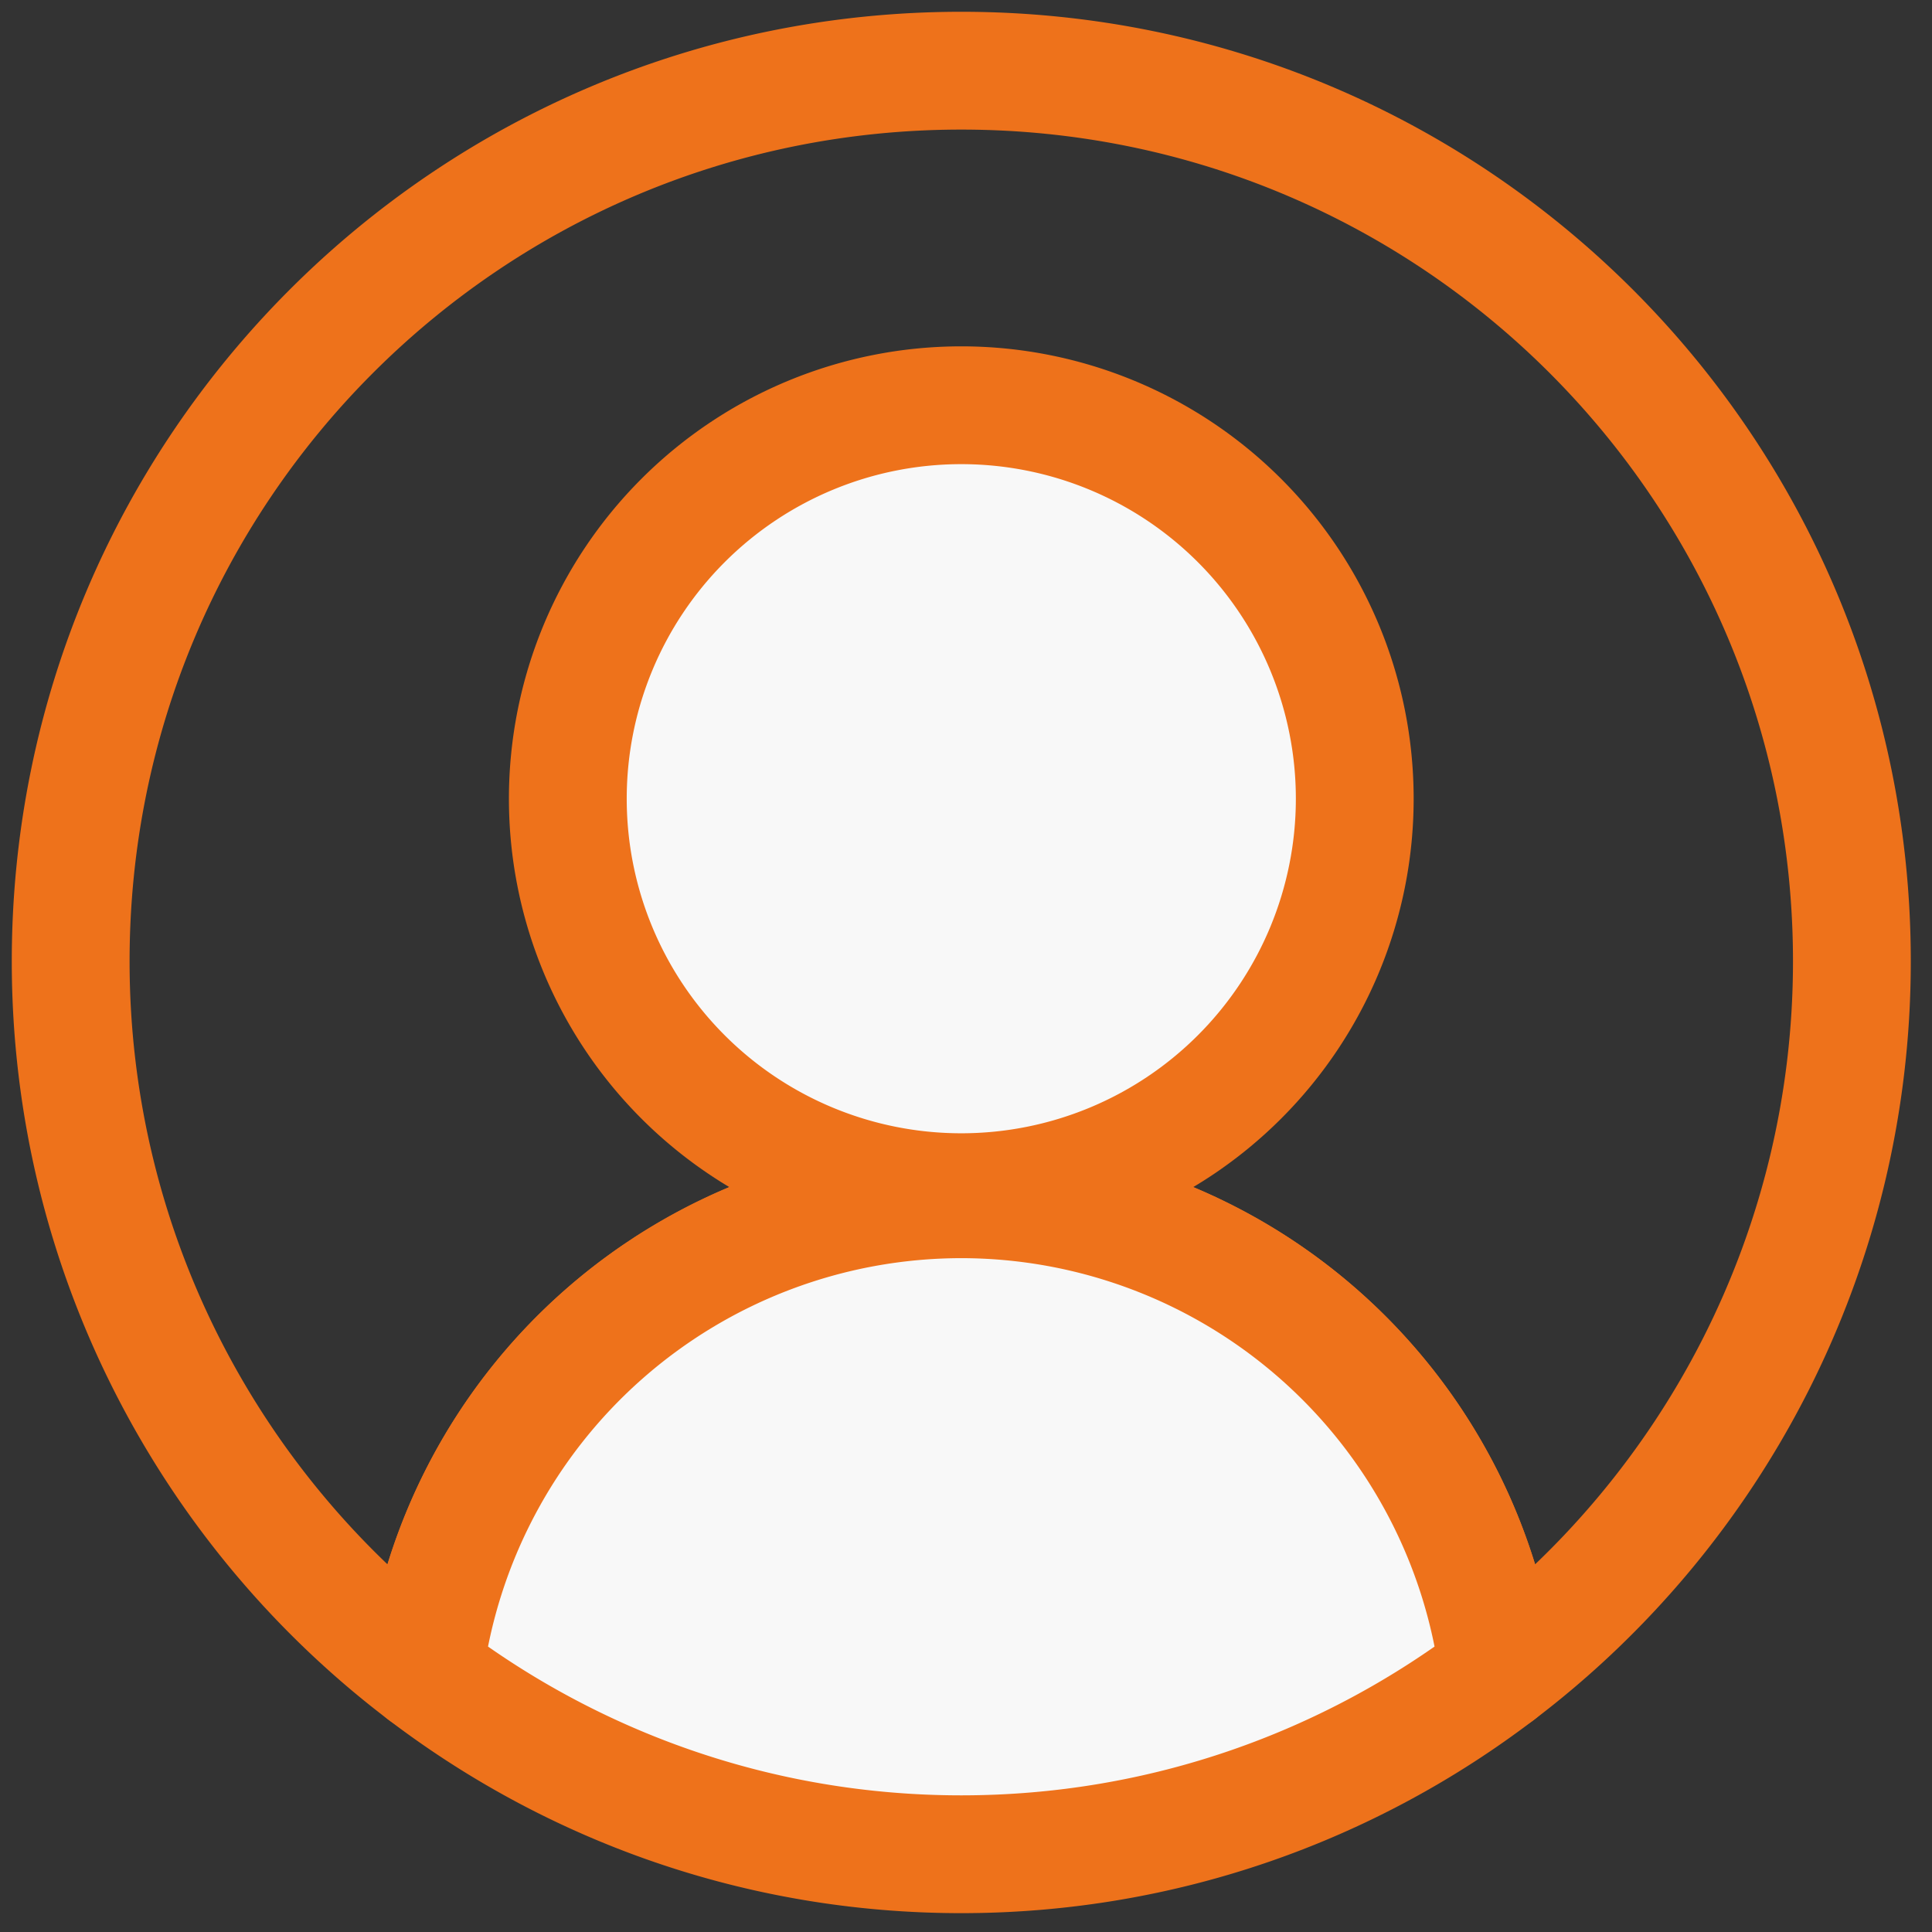
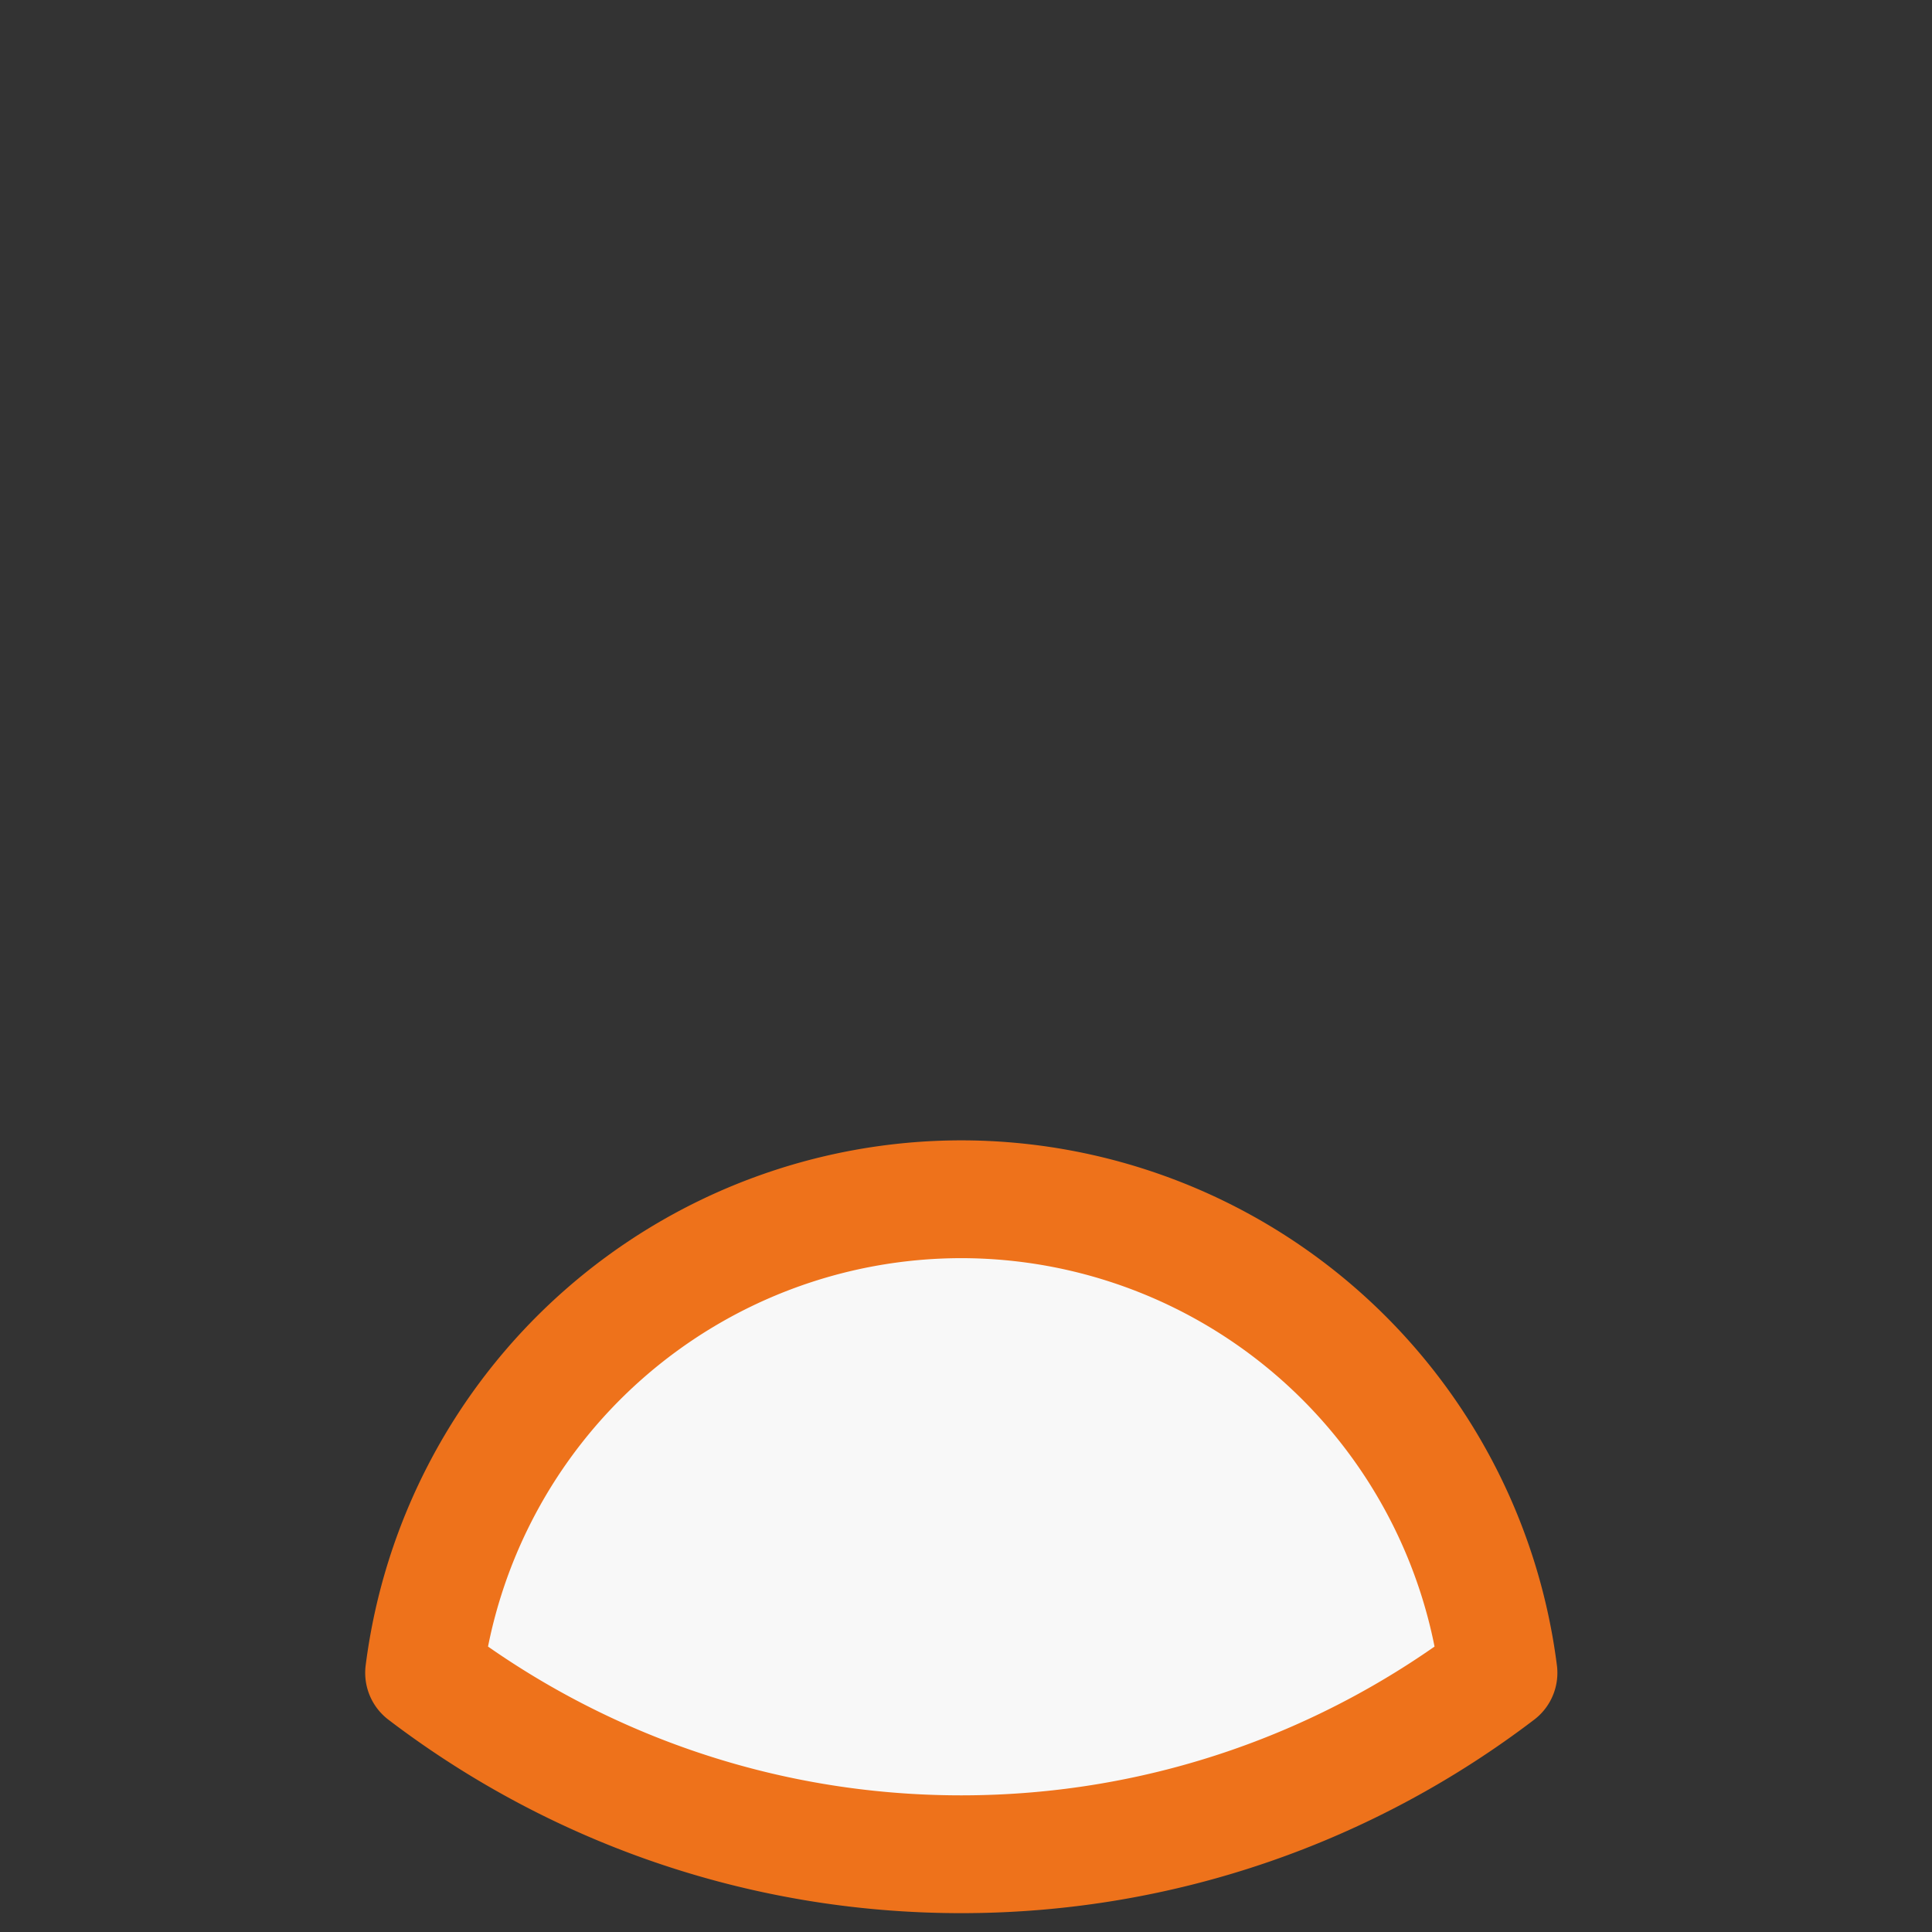
<svg xmlns="http://www.w3.org/2000/svg" width="82" height="82" fill="none">
  <rect width="100%" height="100%" fill="#333333" stroke="none" />
-   <path fill="#F8F8F8" stroke="#EE721B" stroke-linejoin="round" stroke-miterlimit="10" stroke-width="5" d="M40.8 50.6a16.7 16.7 0 100-33.4 16.7 16.7 0 000 33.4z" />
-   <path stroke="#EE721B" stroke-linejoin="round" stroke-miterlimit="10" stroke-width="5" d="M78.6 40.8C78.6 19.9 61.7 3 40.8 3S3 19.9 3 40.8C3 53.1 8.9 64.1 18 71a23 23 0 0122.8-20.1A23 23 0 0163.6 71c9.1-6.9 15-17.9 15-30.2z" />
  <path fill="#F8F8F8" stroke="#EE721B" stroke-linejoin="round" stroke-miterlimit="10" stroke-width="5" d="M40.8 50.9A23 23 0 0018 71c6.3 4.8 14.2 7.7 22.8 7.7 8.6 0 16.5-2.9 22.8-7.7a23 23 0 00-22.8-20.1z" />
</svg>